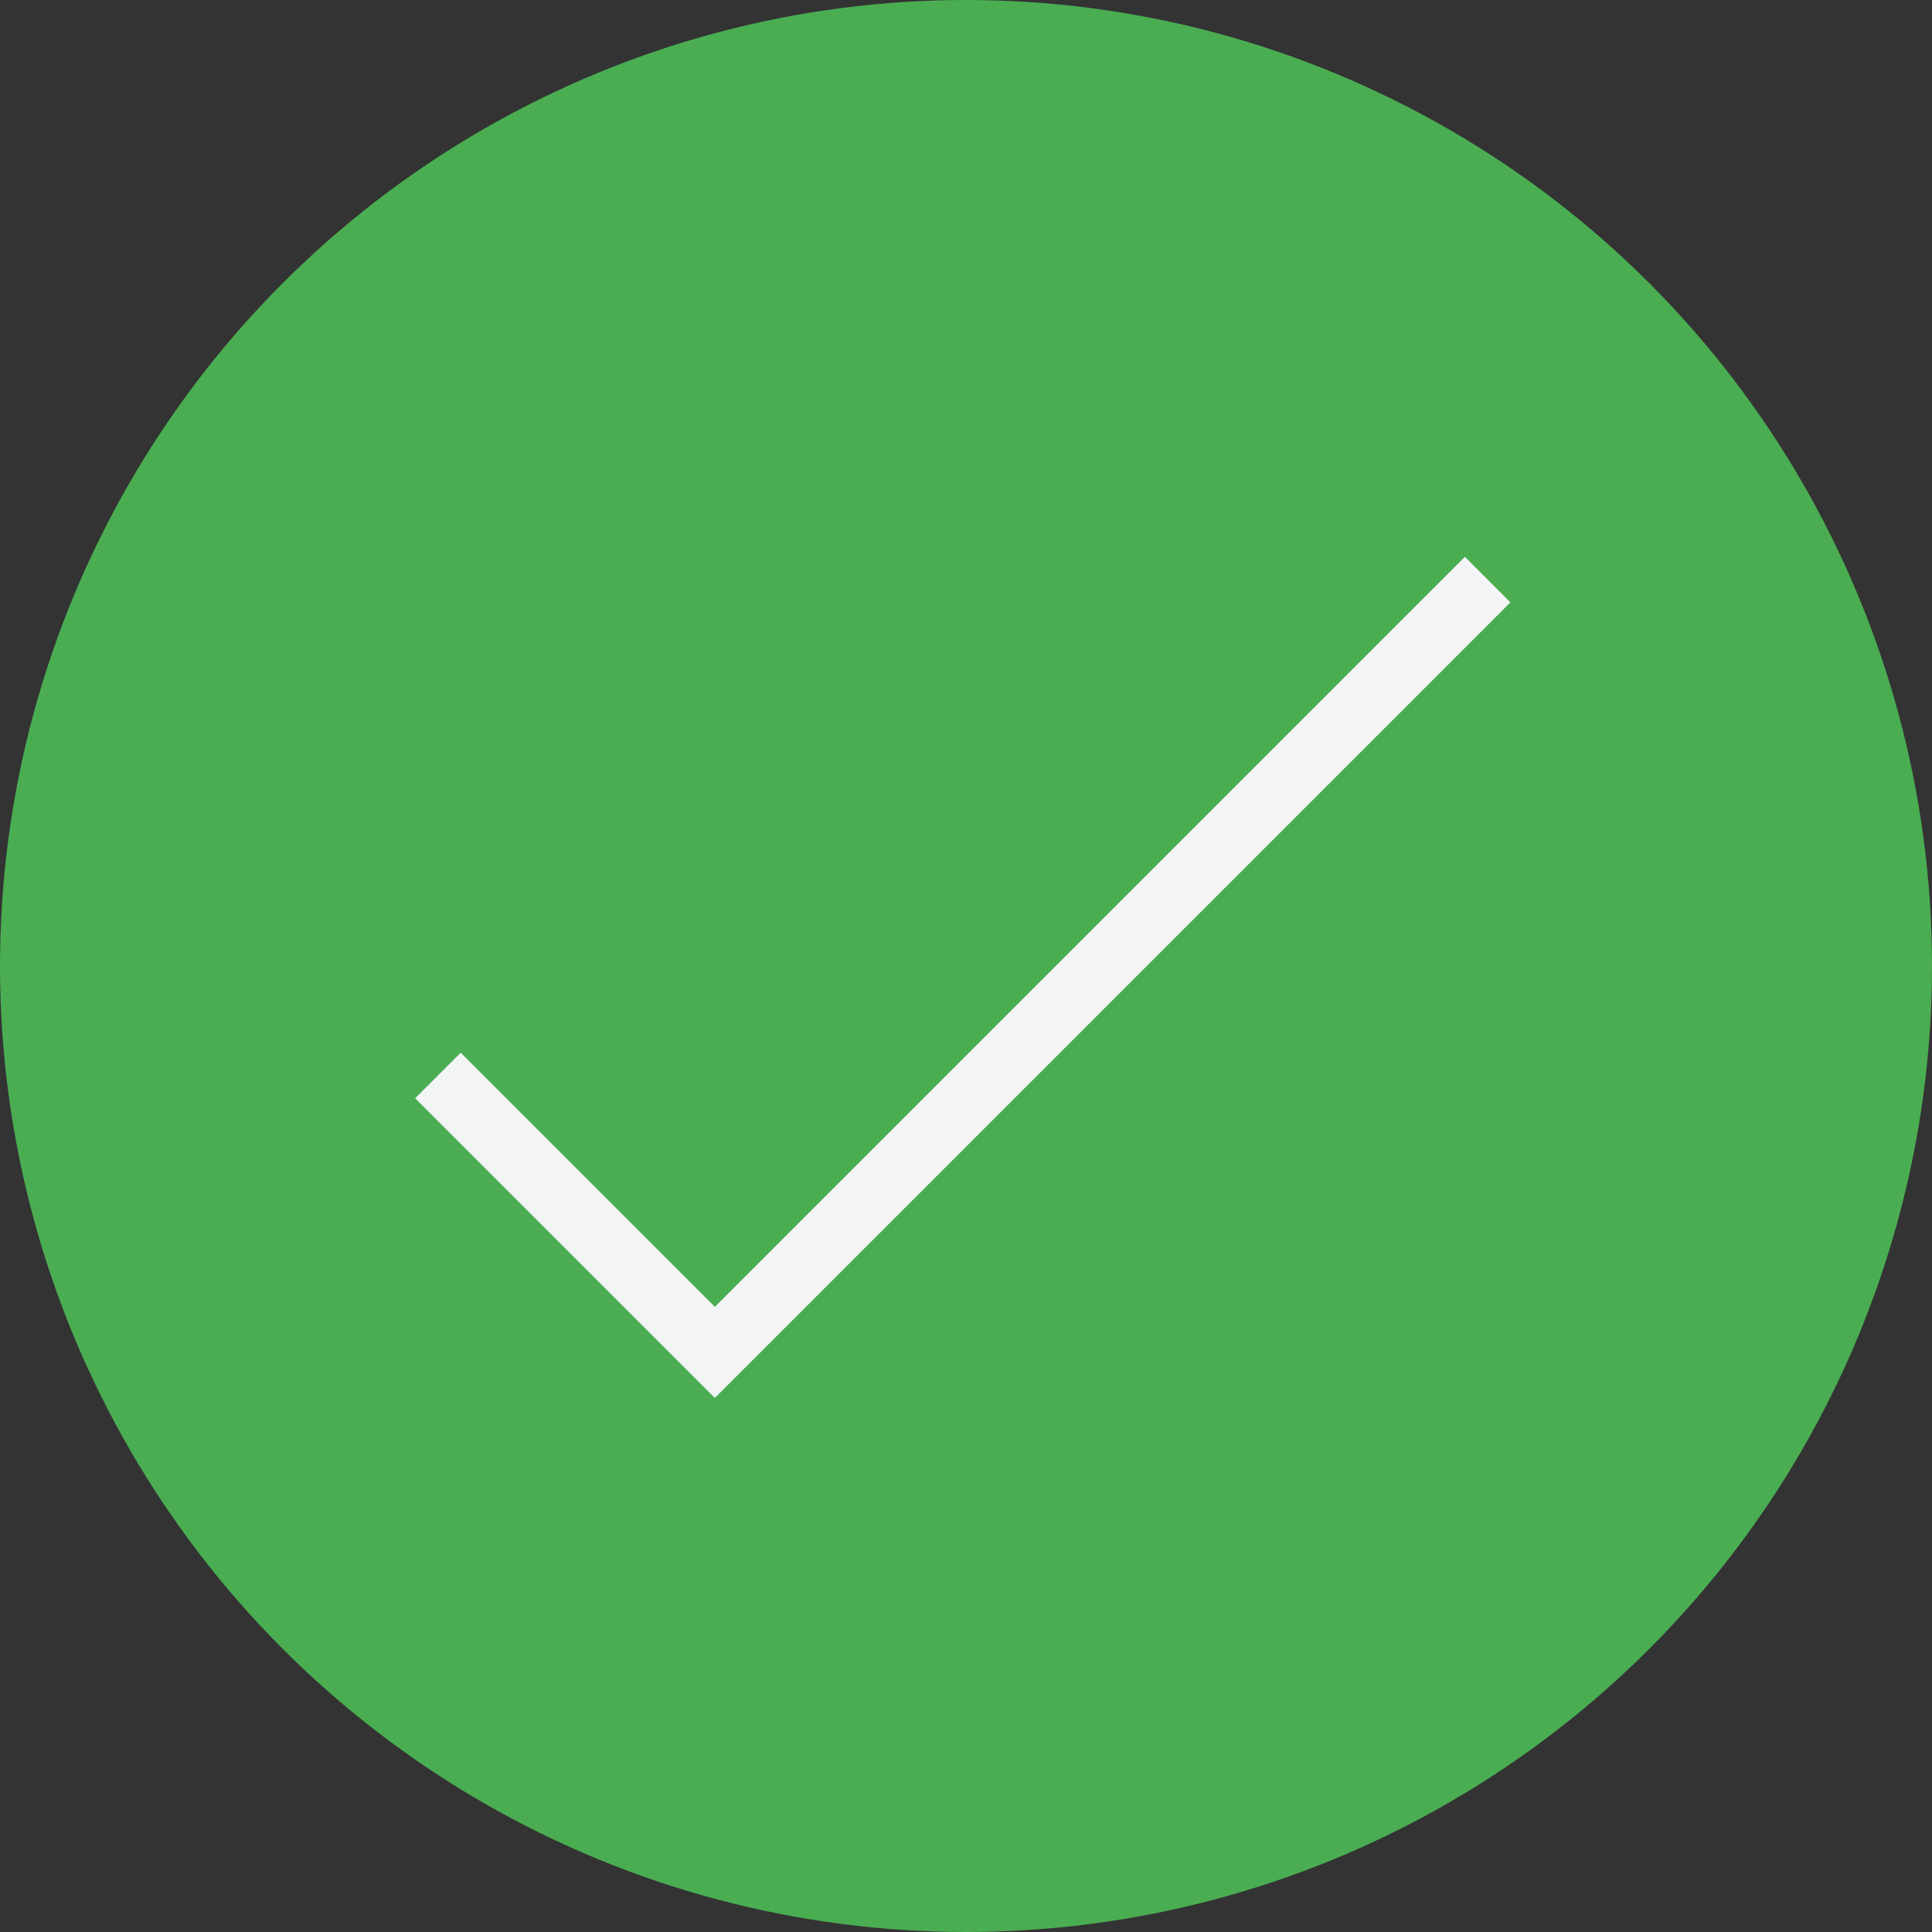
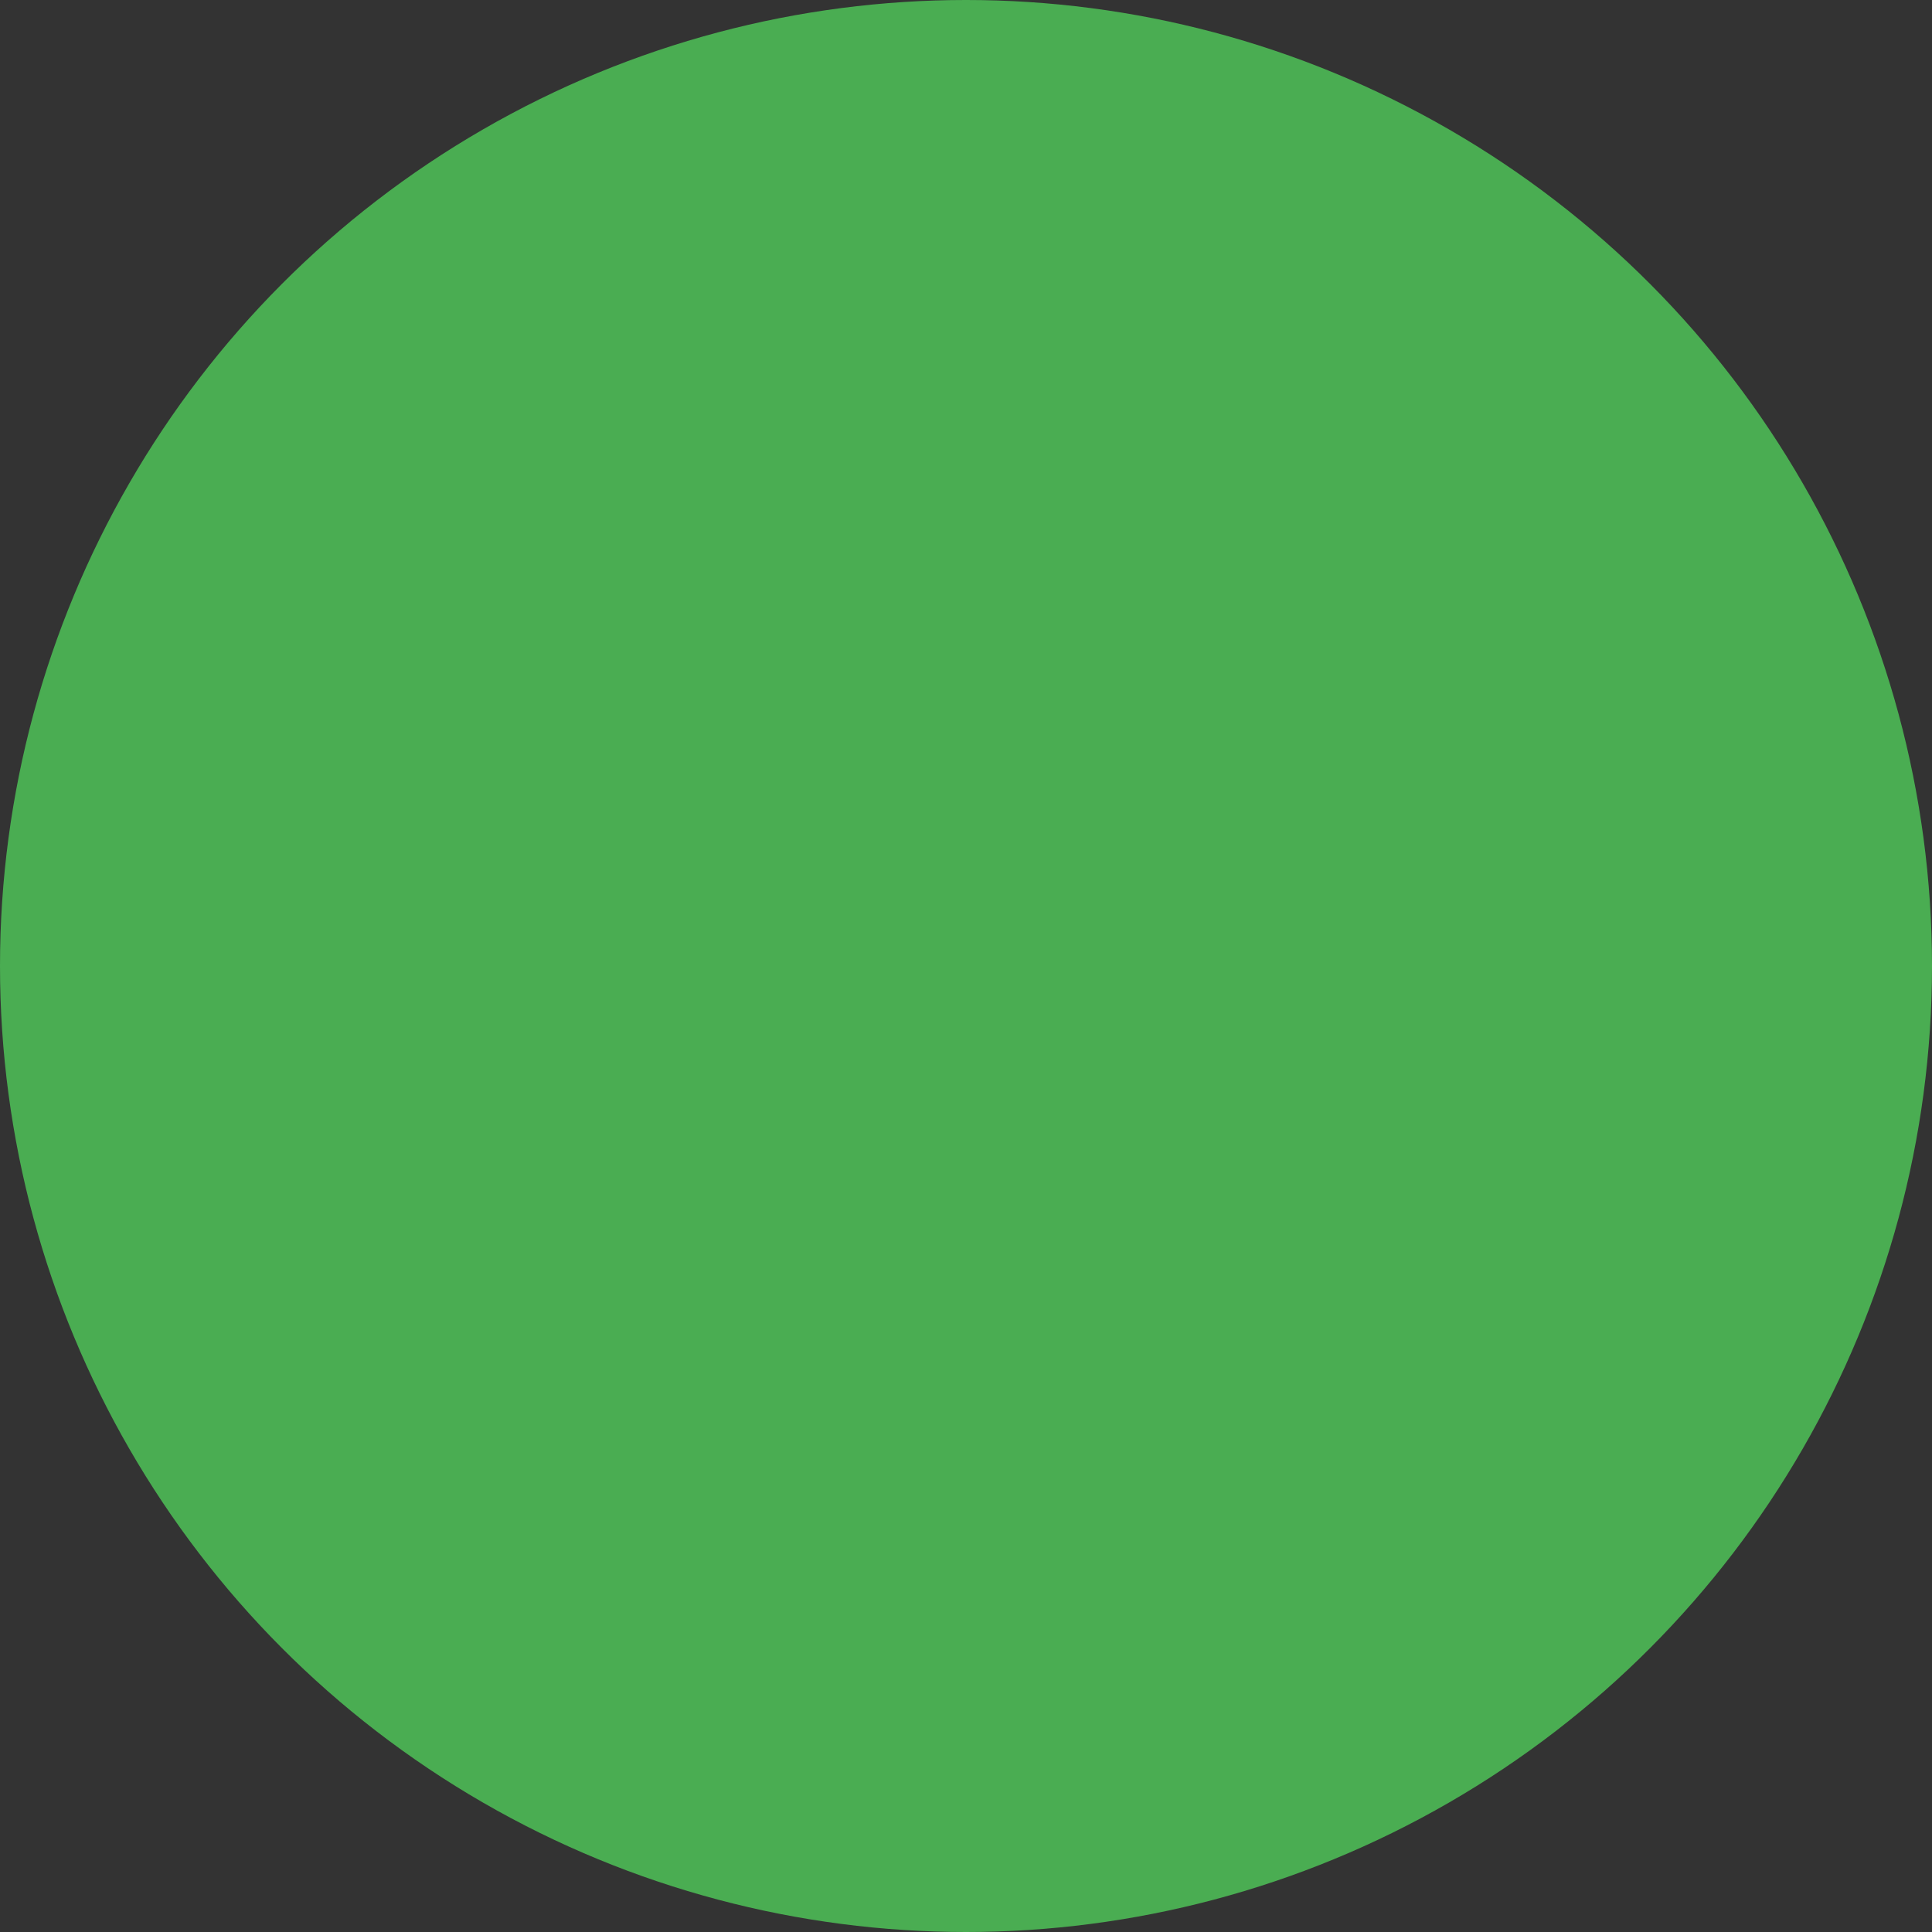
<svg xmlns="http://www.w3.org/2000/svg" version="1.1" id="Ebene_1" x="0px" y="0px" viewBox="0 0 30 30" style="enable-background:new 0 0 30 30;" xml:space="preserve">
  <rect x="0" y="0" width="30" height="30" fill="#333333" stroke="none" />
  <style type="text/css"> .st0{fill:#4AAD52;} .st1{fill:none;stroke:#F3F4F6;} </style>
  <g>
    <circle class="st0" cx="15" cy="15" r="15" />
  </g>
-   <path class="st1" d="M6.8,16.7l4.3,4.3l12-12" />
</svg>